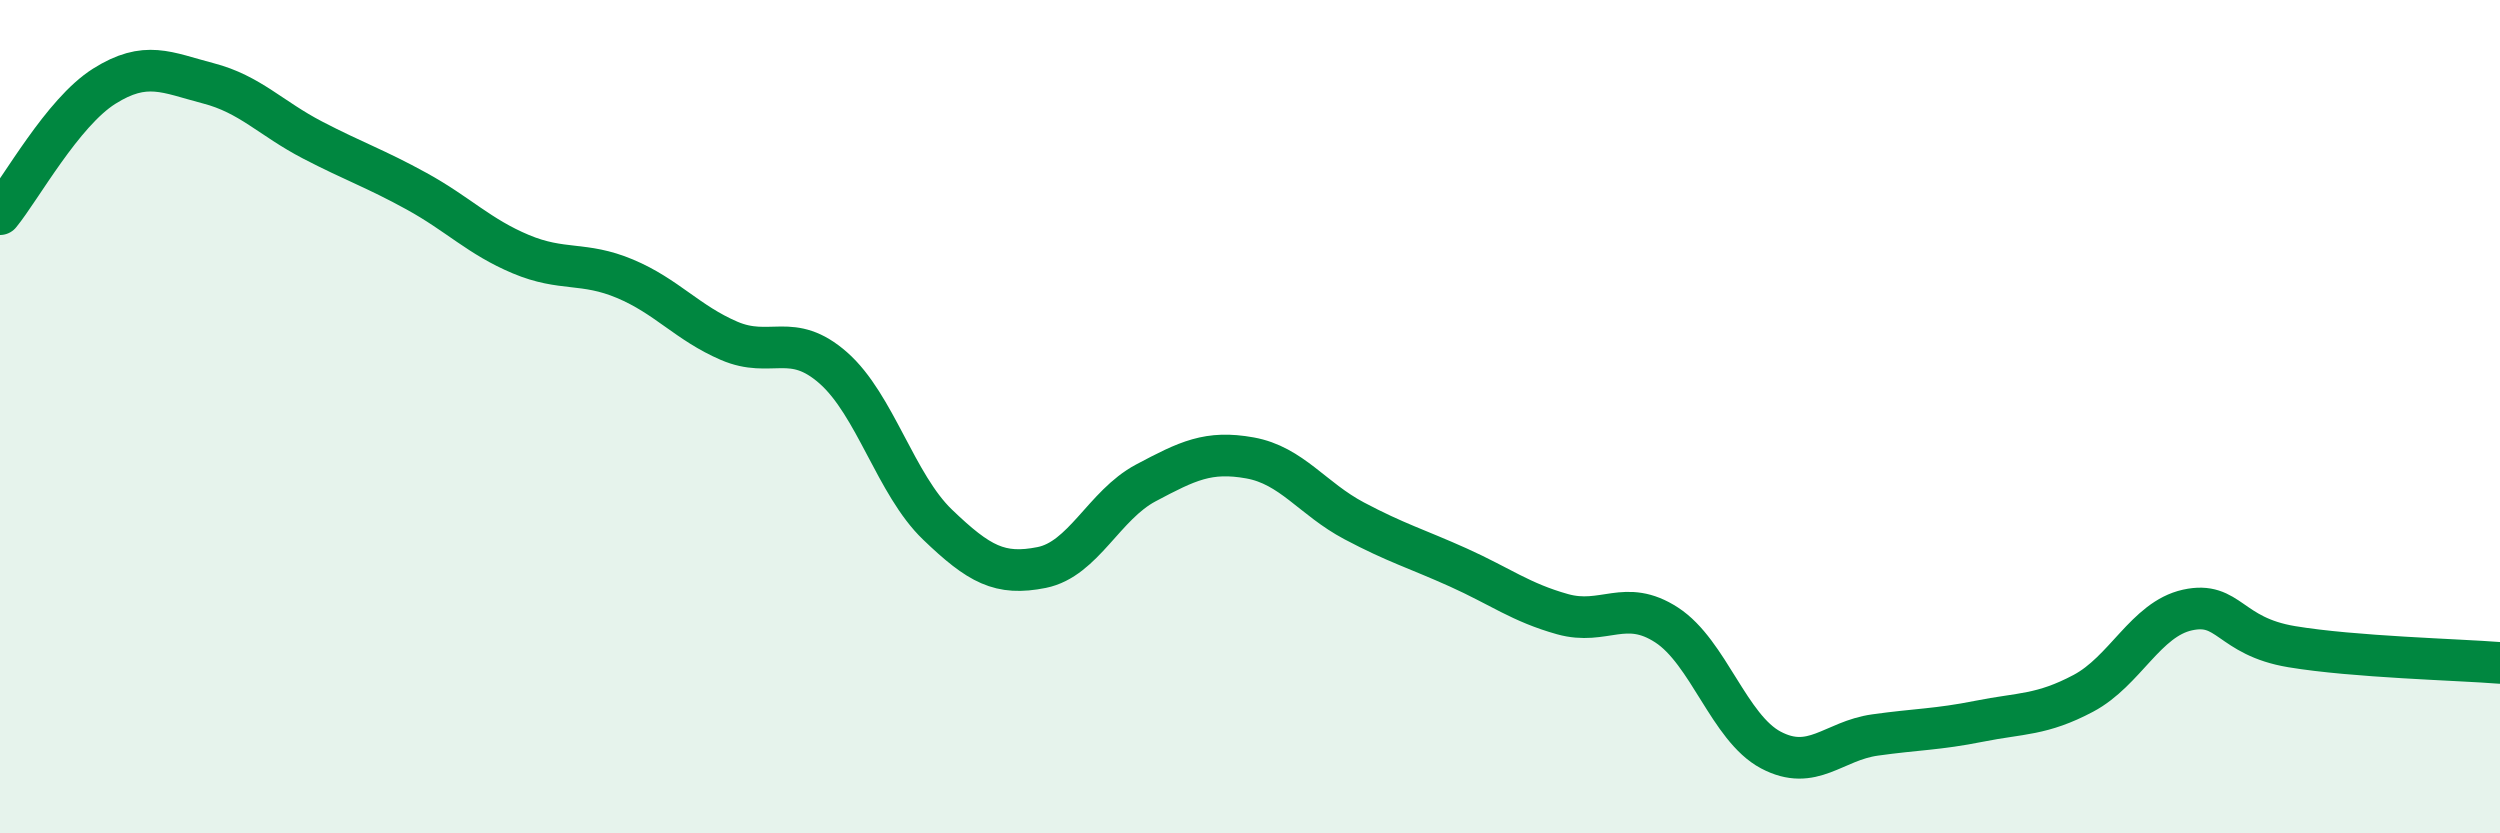
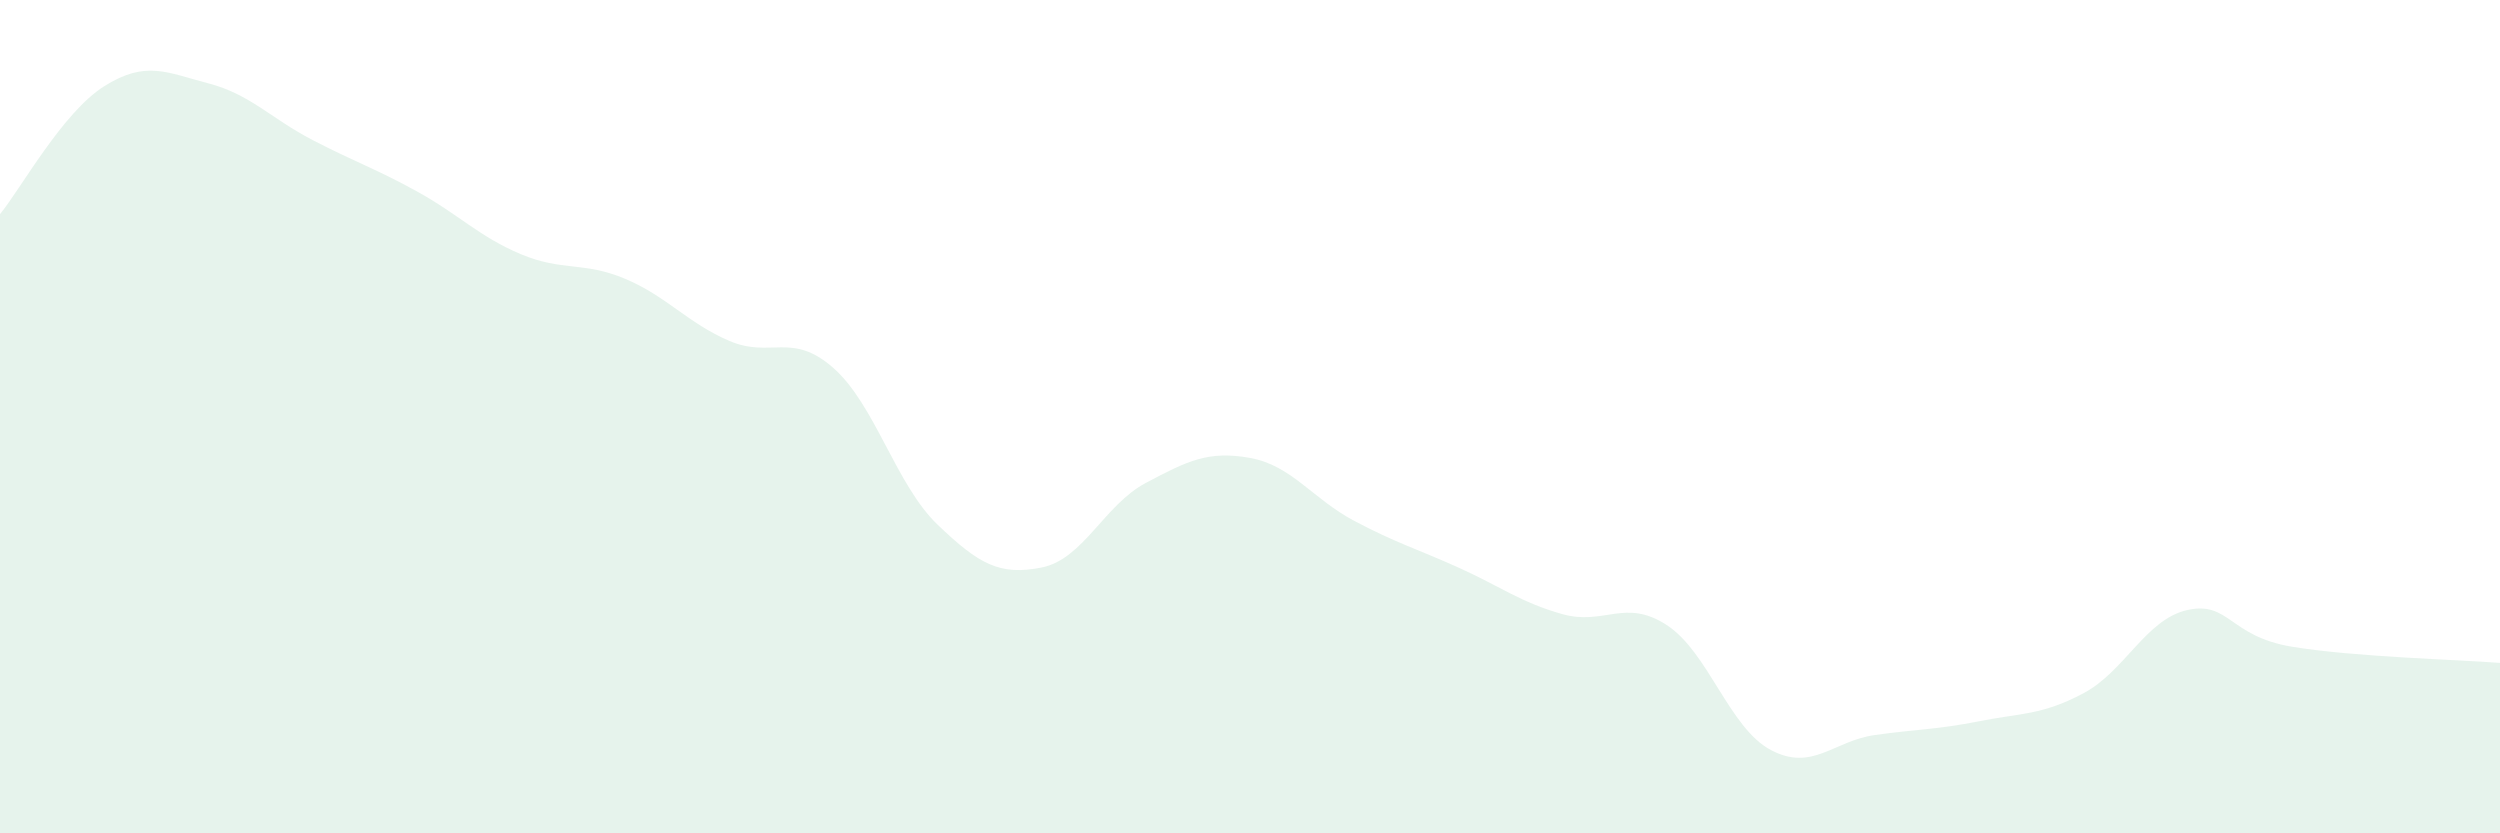
<svg xmlns="http://www.w3.org/2000/svg" width="60" height="20" viewBox="0 0 60 20">
  <path d="M 0,5.14 C 0.5,4.53 1.5,2.7 2.5,2.07 C 3.5,1.44 4,1.74 5,2 C 6,2.26 6.5,2.84 7.5,3.36 C 8.5,3.88 9,4.04 10,4.59 C 11,5.14 11.5,5.68 12.5,6.1 C 13.5,6.52 14,6.27 15,6.69 C 16,7.11 16.5,7.75 17.5,8.18 C 18.5,8.61 19,7.95 20,8.83 C 21,9.71 21.5,11.63 22.5,12.59 C 23.5,13.55 24,13.82 25,13.62 C 26,13.42 26.5,12.12 27.5,11.59 C 28.5,11.06 29,10.81 30,10.99 C 31,11.17 31.5,11.97 32.5,12.5 C 33.5,13.03 34,13.17 35,13.62 C 36,14.07 36.5,14.46 37.5,14.74 C 38.5,15.02 39,14.35 40,15 C 41,15.65 41.5,17.47 42.5,18 C 43.5,18.53 44,17.78 45,17.64 C 46,17.5 46.5,17.51 47.5,17.31 C 48.5,17.11 49,17.17 50,16.64 C 51,16.11 51.5,14.86 52.5,14.64 C 53.5,14.42 53.5,15.27 55,15.52 C 56.5,15.77 59,15.83 60,15.91L60 20L0 20Z" fill="#008740" opacity="0.1" stroke-linecap="round" stroke-linejoin="round" />
-   <path d="M 0,5.14 C 0.5,4.53 1.5,2.7 2.5,2.07 C 3.5,1.44 4,1.74 5,2 C 6,2.26 6.5,2.84 7.5,3.36 C 8.5,3.88 9,4.04 10,4.59 C 11,5.14 11.5,5.68 12.5,6.1 C 13.5,6.52 14,6.27 15,6.69 C 16,7.11 16.5,7.75 17.5,8.18 C 18.5,8.61 19,7.95 20,8.83 C 21,9.71 21.5,11.63 22.5,12.59 C 23.5,13.55 24,13.82 25,13.62 C 26,13.42 26.5,12.12 27.5,11.59 C 28.5,11.06 29,10.81 30,10.99 C 31,11.17 31.5,11.97 32.5,12.5 C 33.5,13.03 34,13.17 35,13.62 C 36,14.07 36.5,14.46 37.5,14.74 C 38.5,15.02 39,14.35 40,15 C 41,15.65 41.5,17.47 42.5,18 C 43.5,18.53 44,17.78 45,17.64 C 46,17.5 46.5,17.51 47.5,17.31 C 48.5,17.11 49,17.17 50,16.64 C 51,16.11 51.5,14.86 52.5,14.64 C 53.5,14.42 53.5,15.27 55,15.52 C 56.5,15.77 59,15.83 60,15.91" stroke="#008740" stroke-width="1" fill="none" stroke-linecap="round" stroke-linejoin="round" />
</svg>